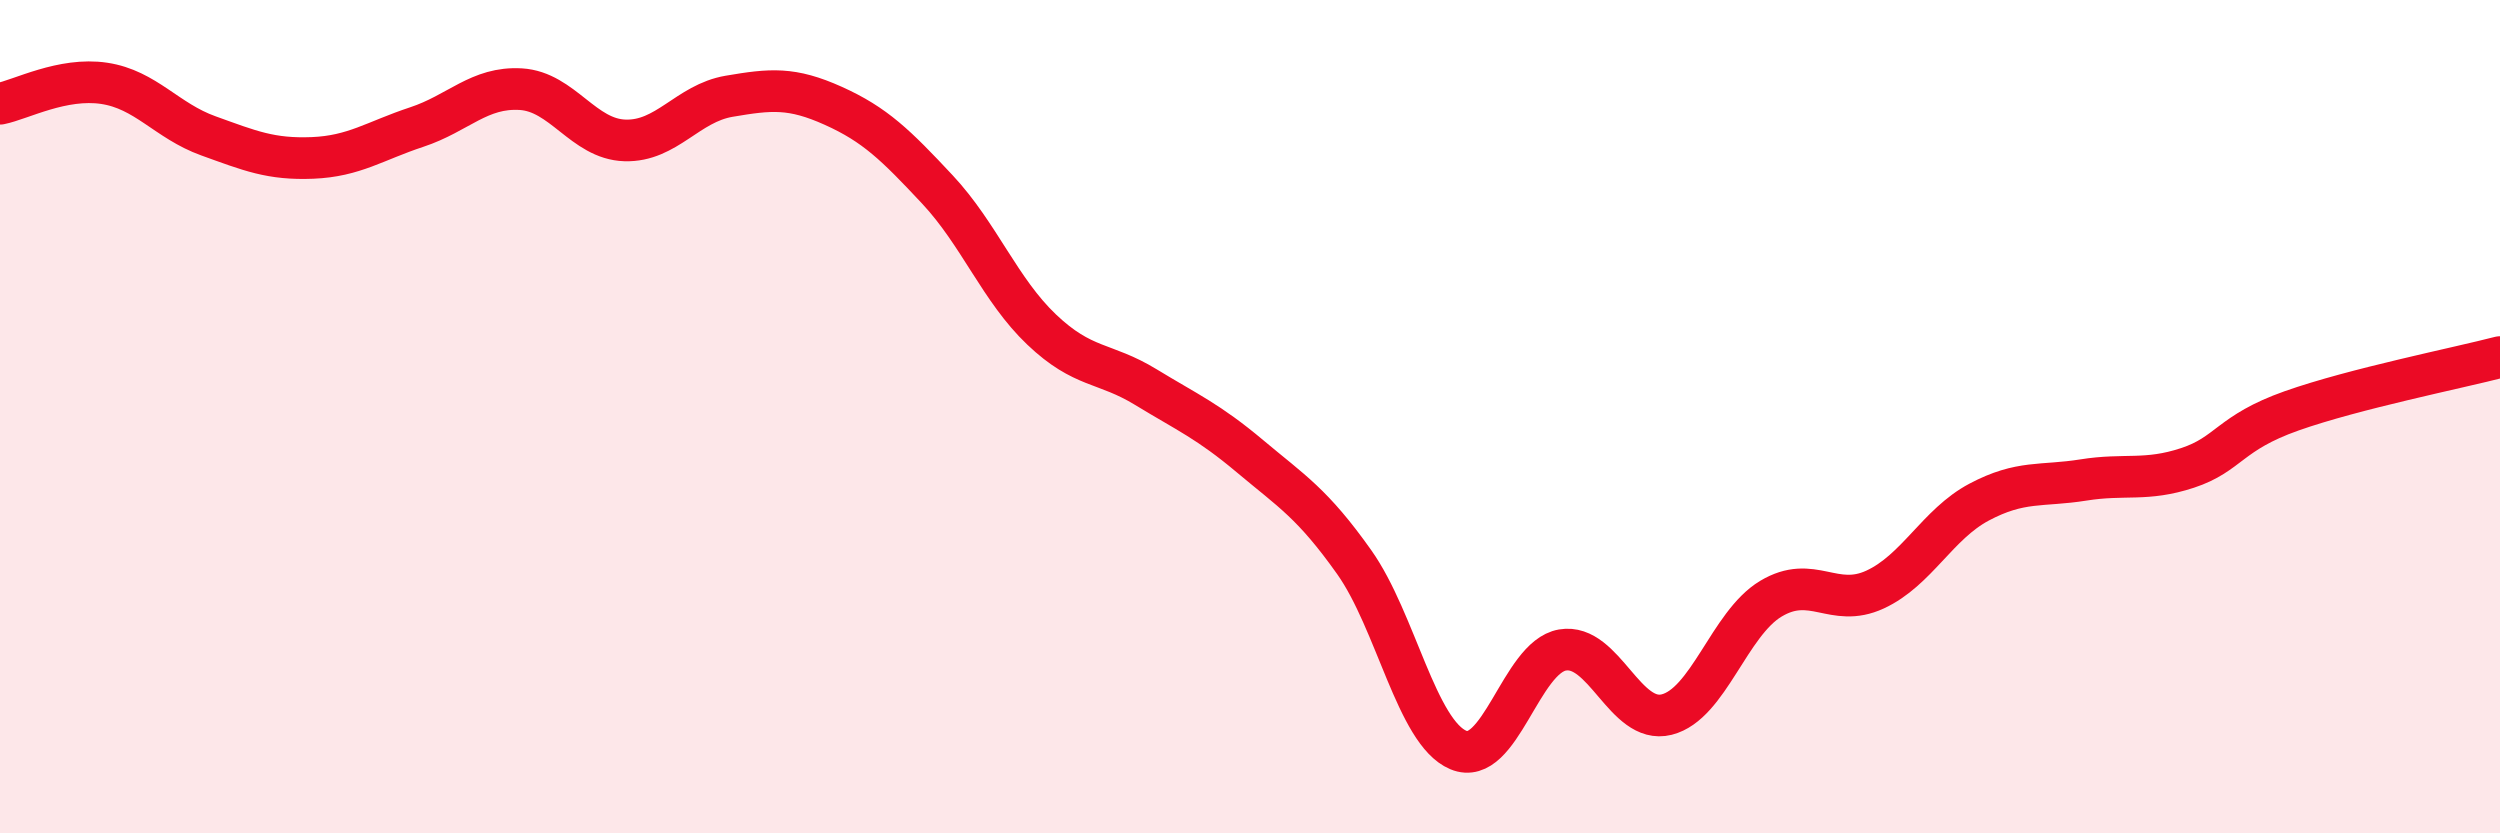
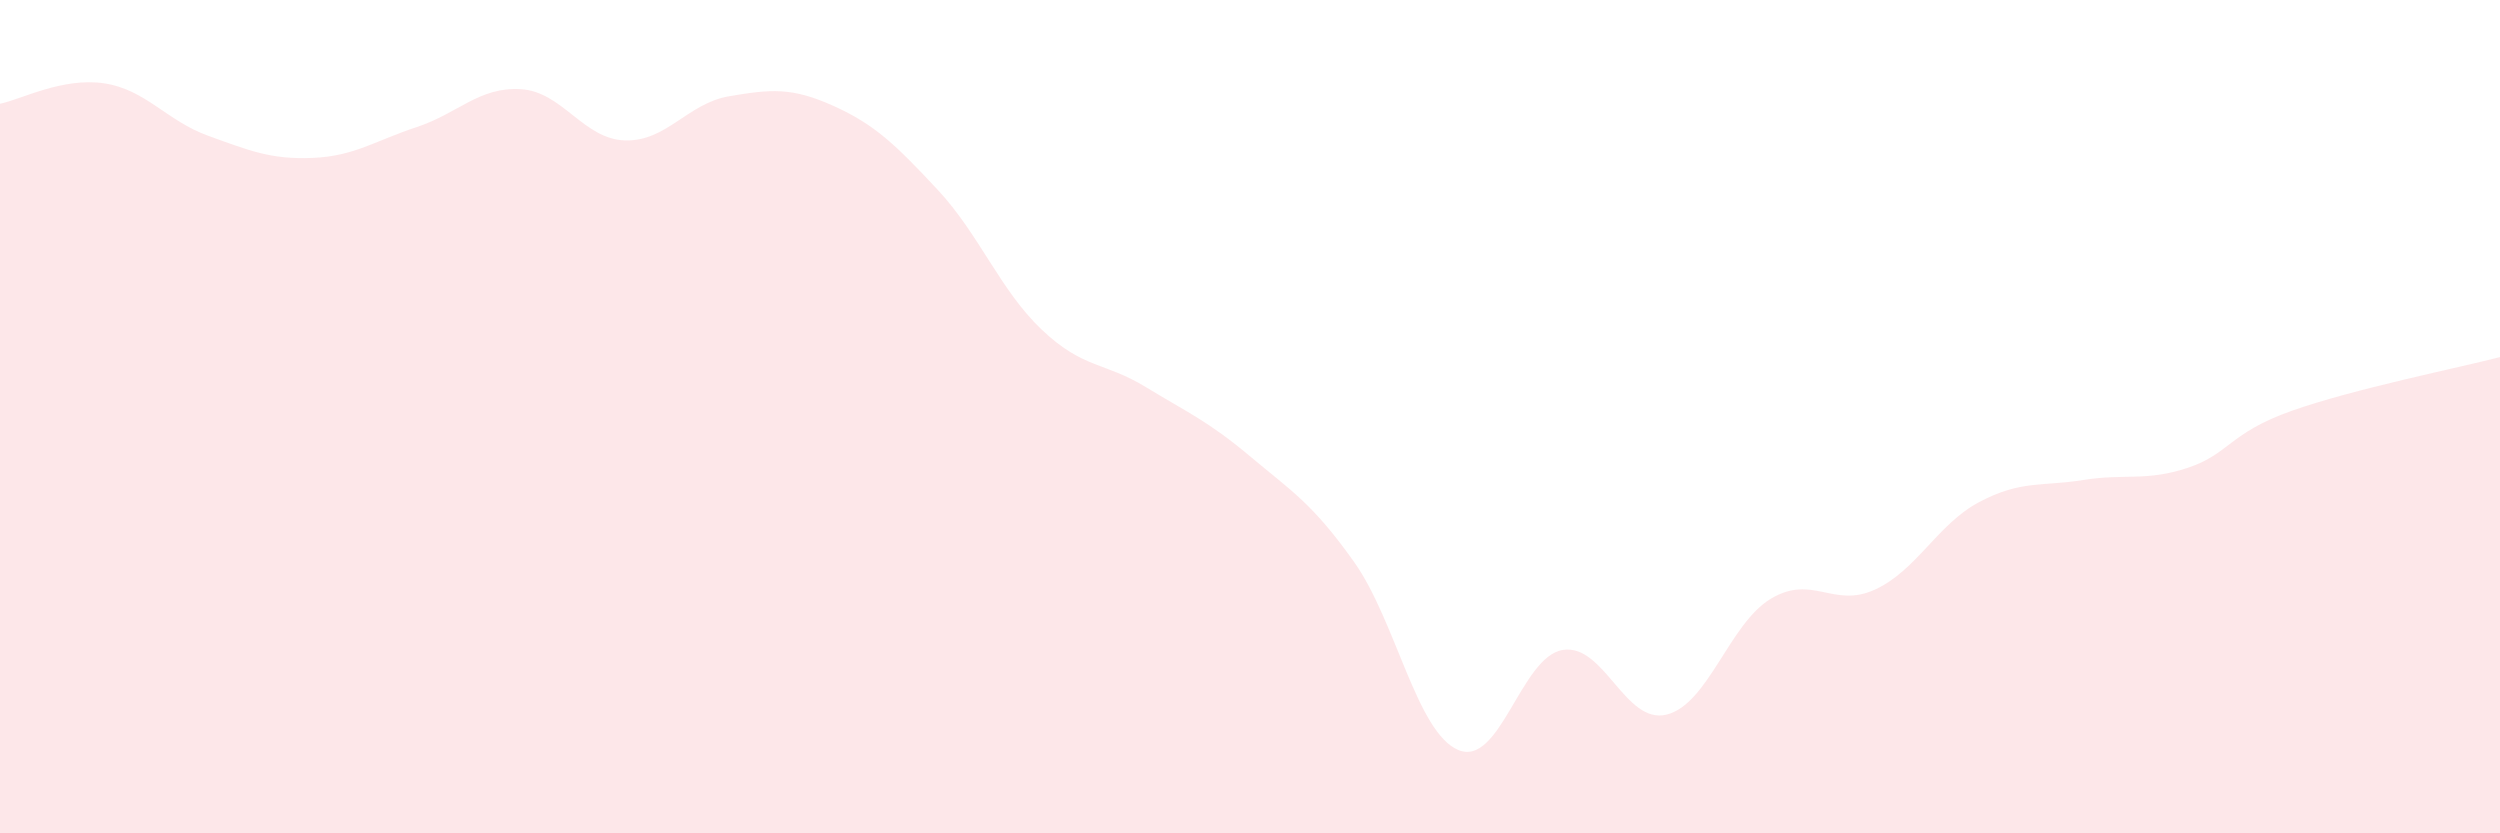
<svg xmlns="http://www.w3.org/2000/svg" width="60" height="20" viewBox="0 0 60 20">
  <path d="M 0,2.49 C 0.5,2.39 1.5,1.85 2.5,2 C 3.5,2.15 4,2.9 5,3.26 C 6,3.62 6.5,3.83 7.5,3.79 C 8.5,3.75 9,3.38 10,3.05 C 11,2.72 11.5,2.08 12.5,2.14 C 13.5,2.2 14,3.34 15,3.37 C 16,3.4 16.5,2.48 17.5,2.31 C 18.5,2.14 19,2.09 20,2.54 C 21,2.99 21.5,3.48 22.5,4.55 C 23.5,5.62 24,6.96 25,7.91 C 26,8.86 26.5,8.68 27.5,9.29 C 28.5,9.9 29,10.11 30,10.95 C 31,11.79 31.5,12.08 32.5,13.49 C 33.5,14.9 34,17.58 35,18 C 36,18.42 36.5,15.77 37.5,15.6 C 38.5,15.43 39,17.4 40,17.15 C 41,16.9 41.5,14.97 42.5,14.37 C 43.5,13.77 44,14.61 45,14.15 C 46,13.69 46.5,12.58 47.5,12.05 C 48.5,11.52 49,11.68 50,11.52 C 51,11.36 51.5,11.56 52.5,11.23 C 53.5,10.9 53.5,10.39 55,9.86 C 56.5,9.33 59,8.83 60,8.57L60 20L0 20Z" fill="#EB0A25" opacity="0.1" stroke-linecap="round" stroke-linejoin="round" />
-   <path d="M 0,2.49 C 0.5,2.39 1.5,1.85 2.5,2 C 3.5,2.15 4,2.9 5,3.26 C 6,3.62 6.5,3.83 7.5,3.79 C 8.5,3.75 9,3.38 10,3.05 C 11,2.72 11.5,2.08 12.5,2.14 C 13.5,2.2 14,3.34 15,3.37 C 16,3.4 16.5,2.48 17.5,2.31 C 18.5,2.14 19,2.09 20,2.54 C 21,2.99 21.5,3.48 22.5,4.55 C 23.5,5.62 24,6.96 25,7.91 C 26,8.86 26.5,8.68 27.5,9.29 C 28.5,9.9 29,10.11 30,10.95 C 31,11.79 31.5,12.08 32.5,13.49 C 33.5,14.9 34,17.58 35,18 C 36,18.42 36.5,15.77 37.5,15.6 C 38.5,15.43 39,17.4 40,17.15 C 41,16.9 41.5,14.97 42.5,14.37 C 43.5,13.77 44,14.61 45,14.15 C 46,13.69 46.5,12.58 47.5,12.05 C 48.5,11.52 49,11.68 50,11.52 C 51,11.36 51.5,11.56 52.5,11.23 C 53.5,10.9 53.5,10.39 55,9.86 C 56.5,9.33 59,8.83 60,8.57" stroke="#EB0A25" stroke-width="1" fill="none" stroke-linecap="round" stroke-linejoin="round" />
</svg>